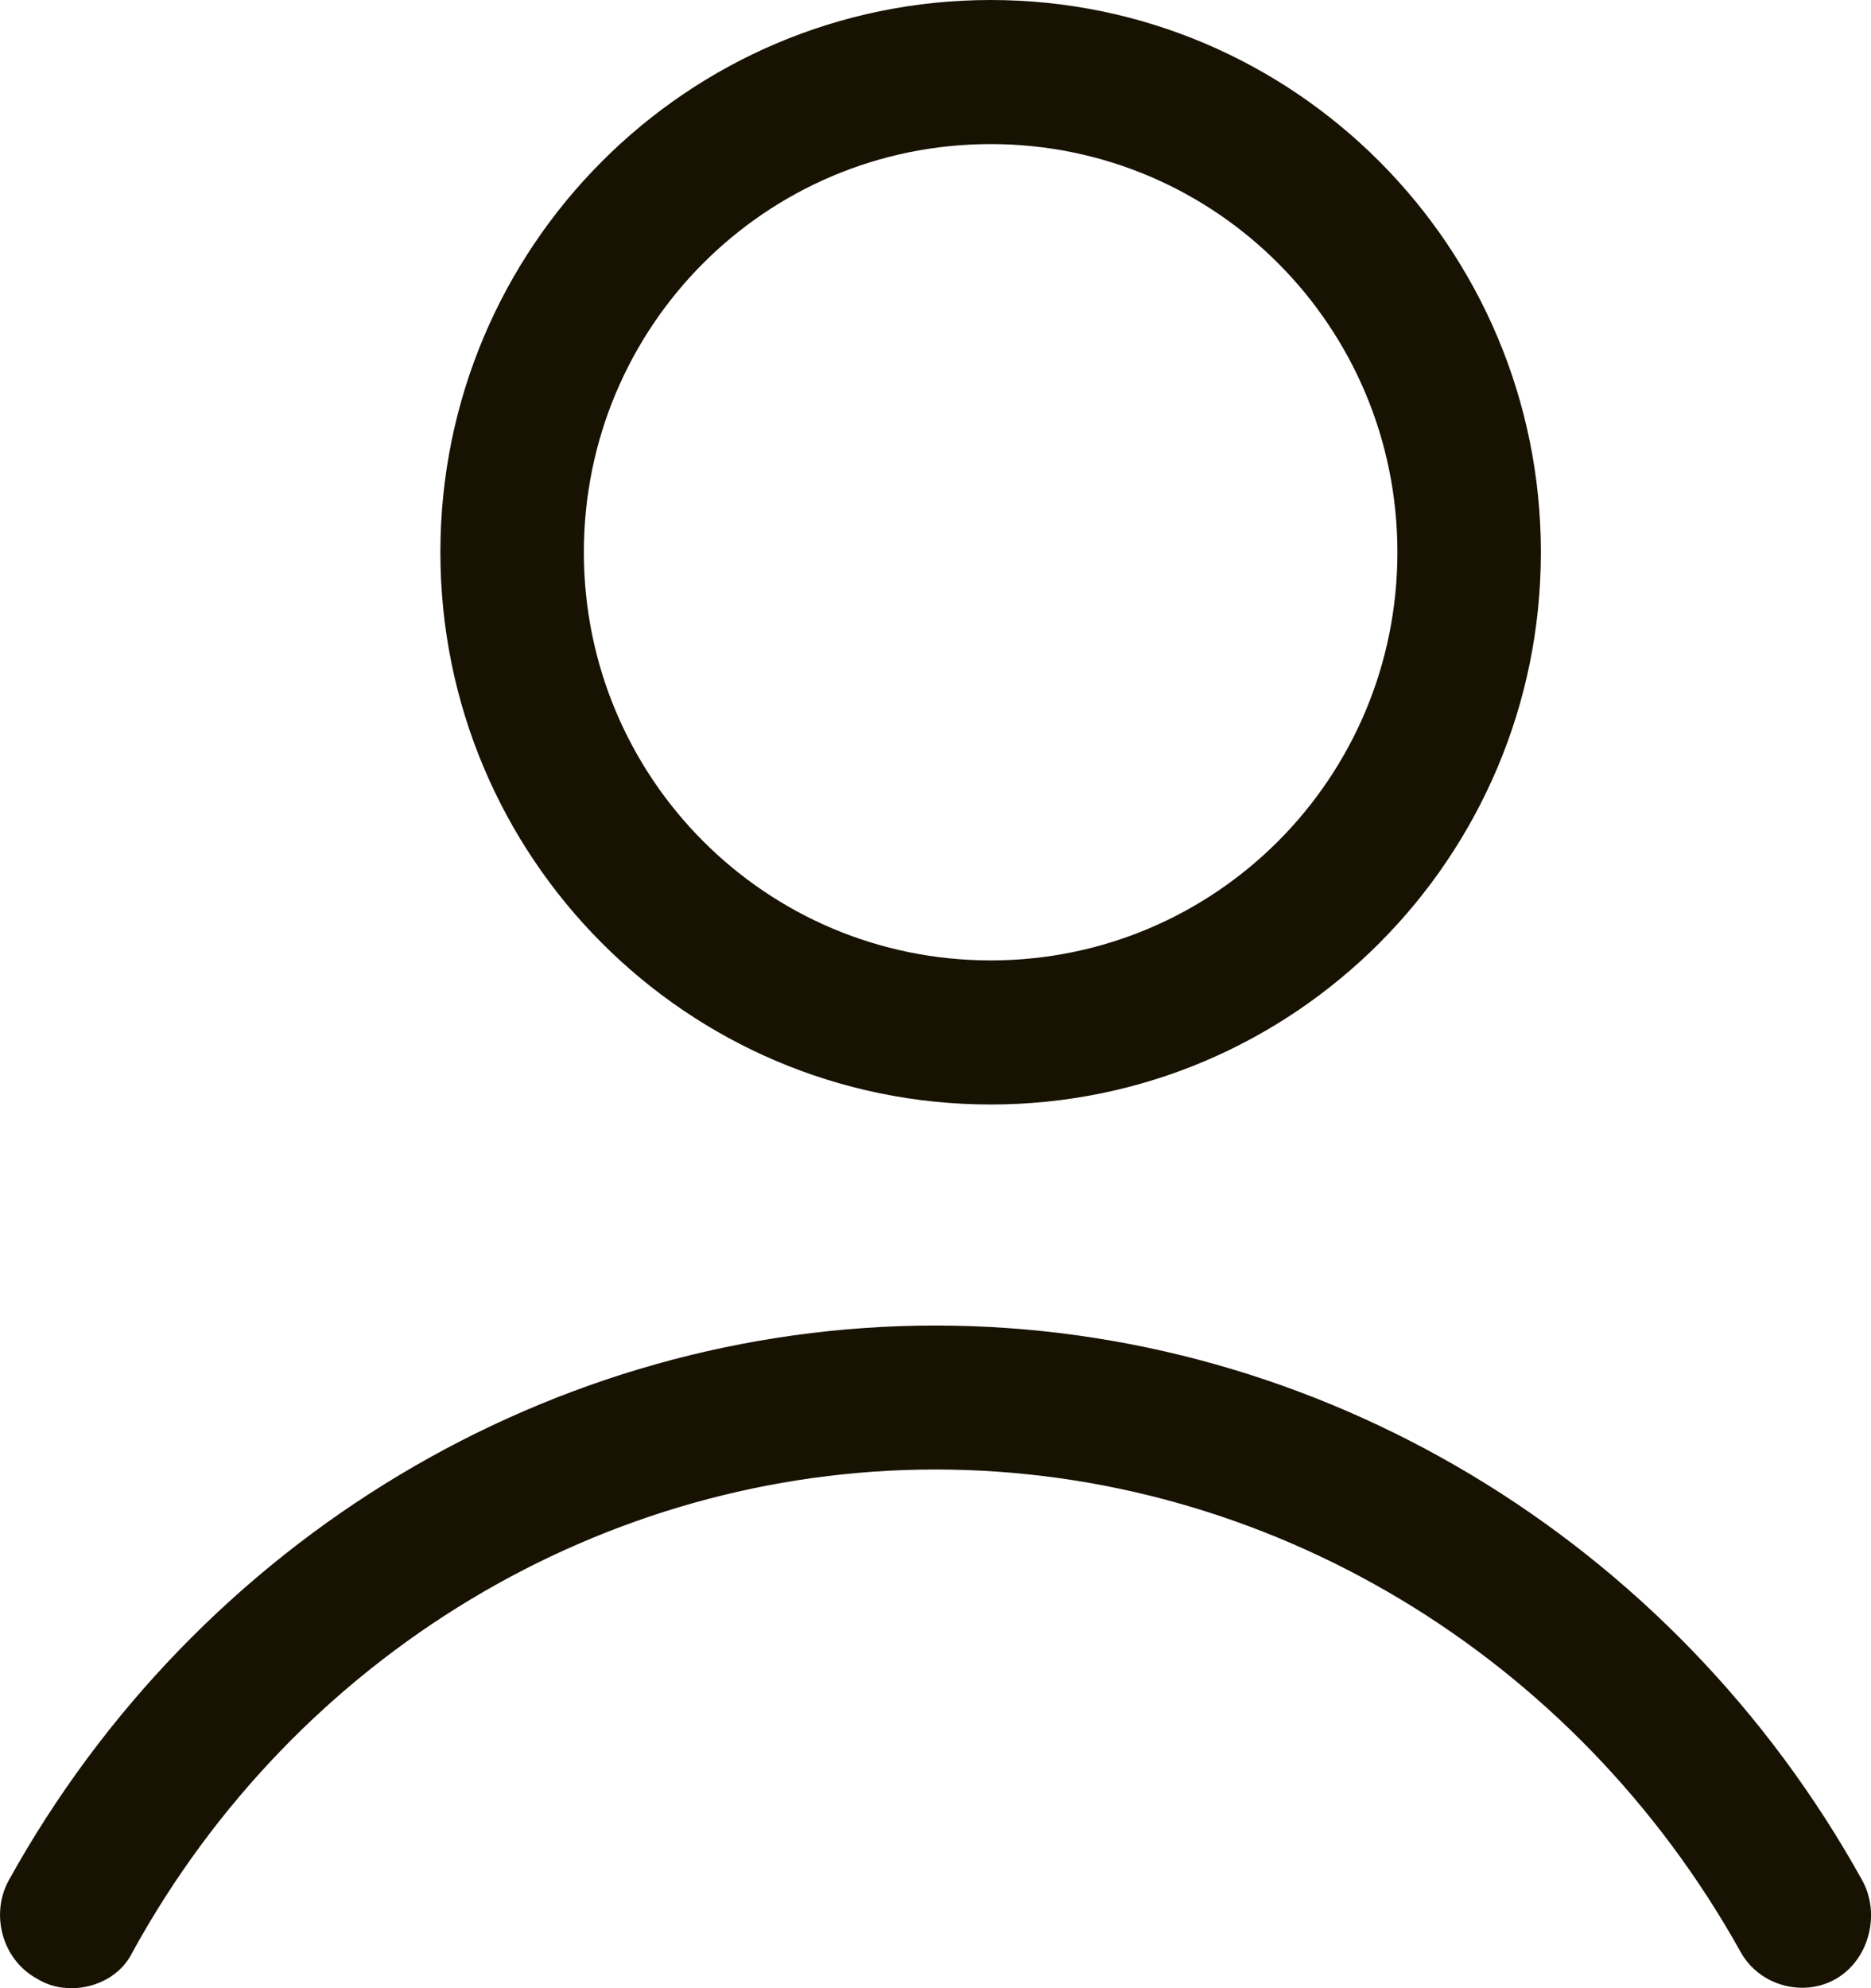
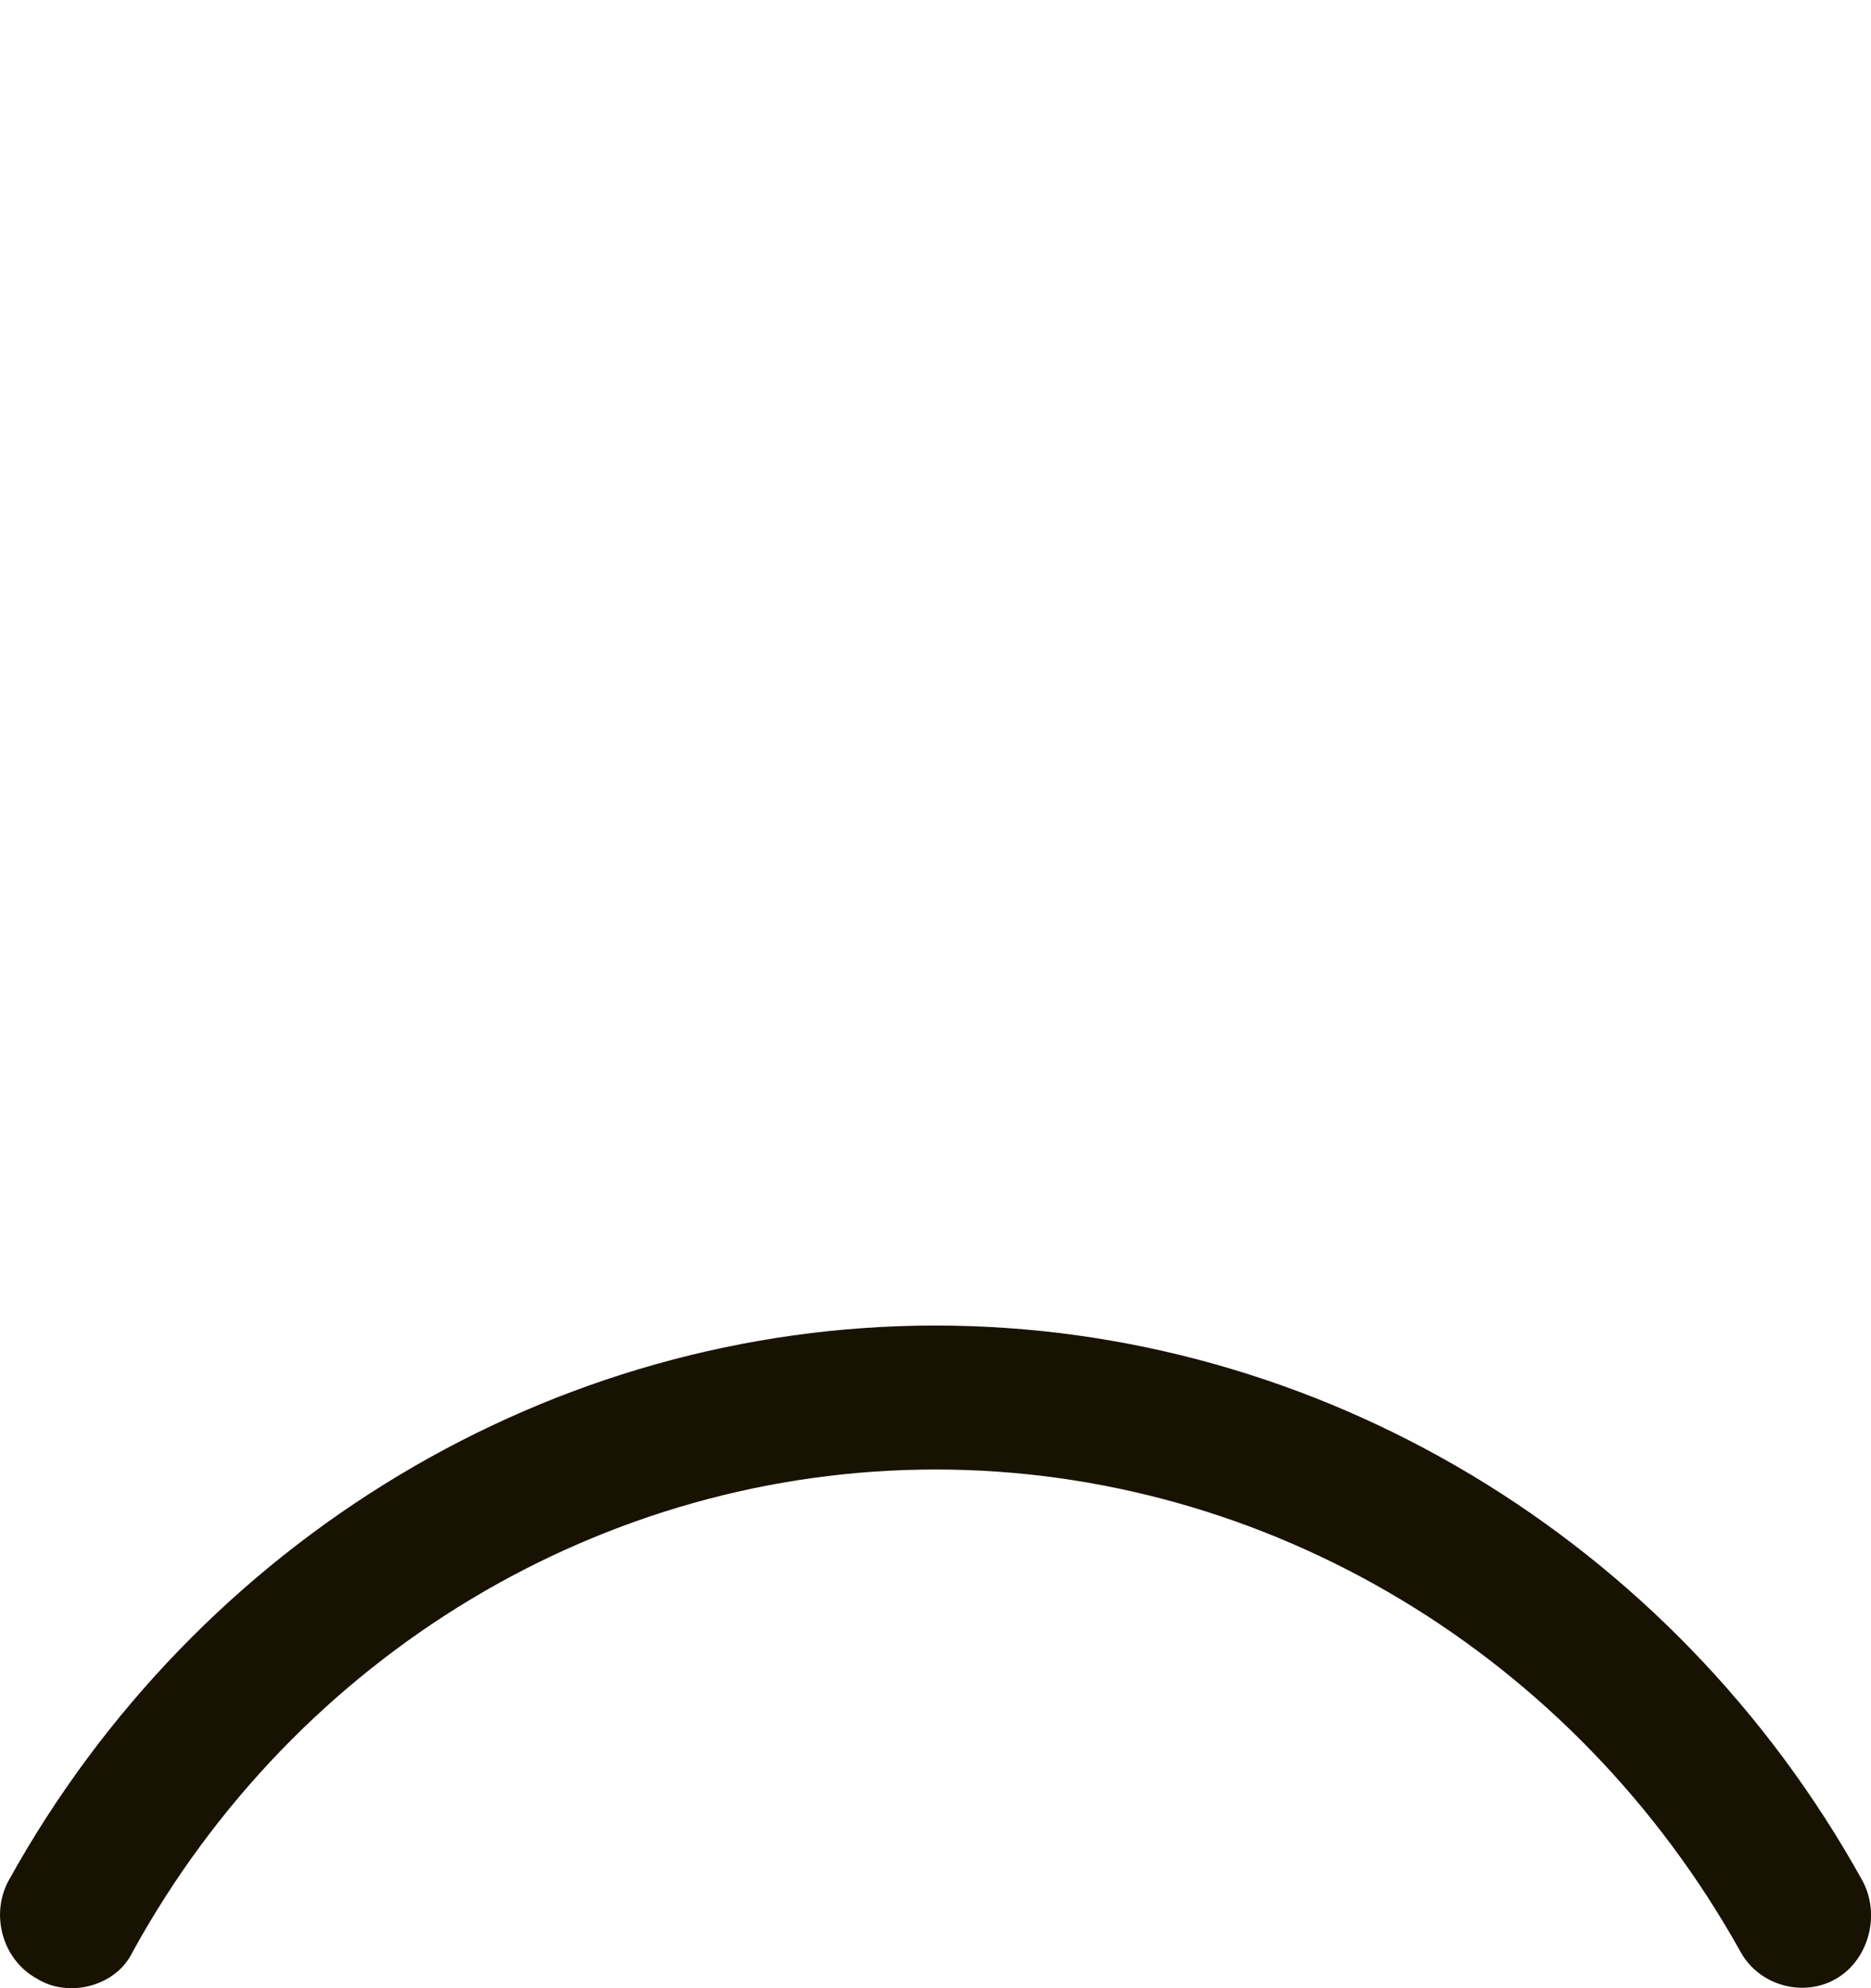
<svg xmlns="http://www.w3.org/2000/svg" width="16" height="17" viewBox="0 0 16 17" fill="none">
-   <path d="M13.177 4.722C13.177 2.115 11.07 0 8.472 0C5.873 0 3.766 2.115 3.766 4.722C3.766 7.33 5.873 9.444 8.472 9.444C11.07 9.444 13.177 7.33 13.177 4.722ZM4.993 4.722C4.993 2.792 6.548 1.232 8.472 1.232C10.395 1.232 11.95 2.792 11.95 4.722C11.95 6.652 10.395 8.212 8.472 8.212C6.548 8.212 4.993 6.652 4.993 4.722Z" fill="#181202" />
  <path d="M0.315 16.918C0.415 16.98 0.515 17 0.614 17C0.814 17 1.034 16.897 1.133 16.692C2.531 14.146 5.165 12.565 8 12.565C10.834 12.565 13.469 14.146 14.886 16.692C15.046 16.98 15.425 17.082 15.704 16.918C15.984 16.754 16.084 16.364 15.924 16.076C14.307 13.161 11.273 11.334 8 11.334C4.726 11.334 1.692 13.161 0.076 16.076C-0.084 16.364 0.016 16.754 0.315 16.918Z" fill="#181202" />
</svg>